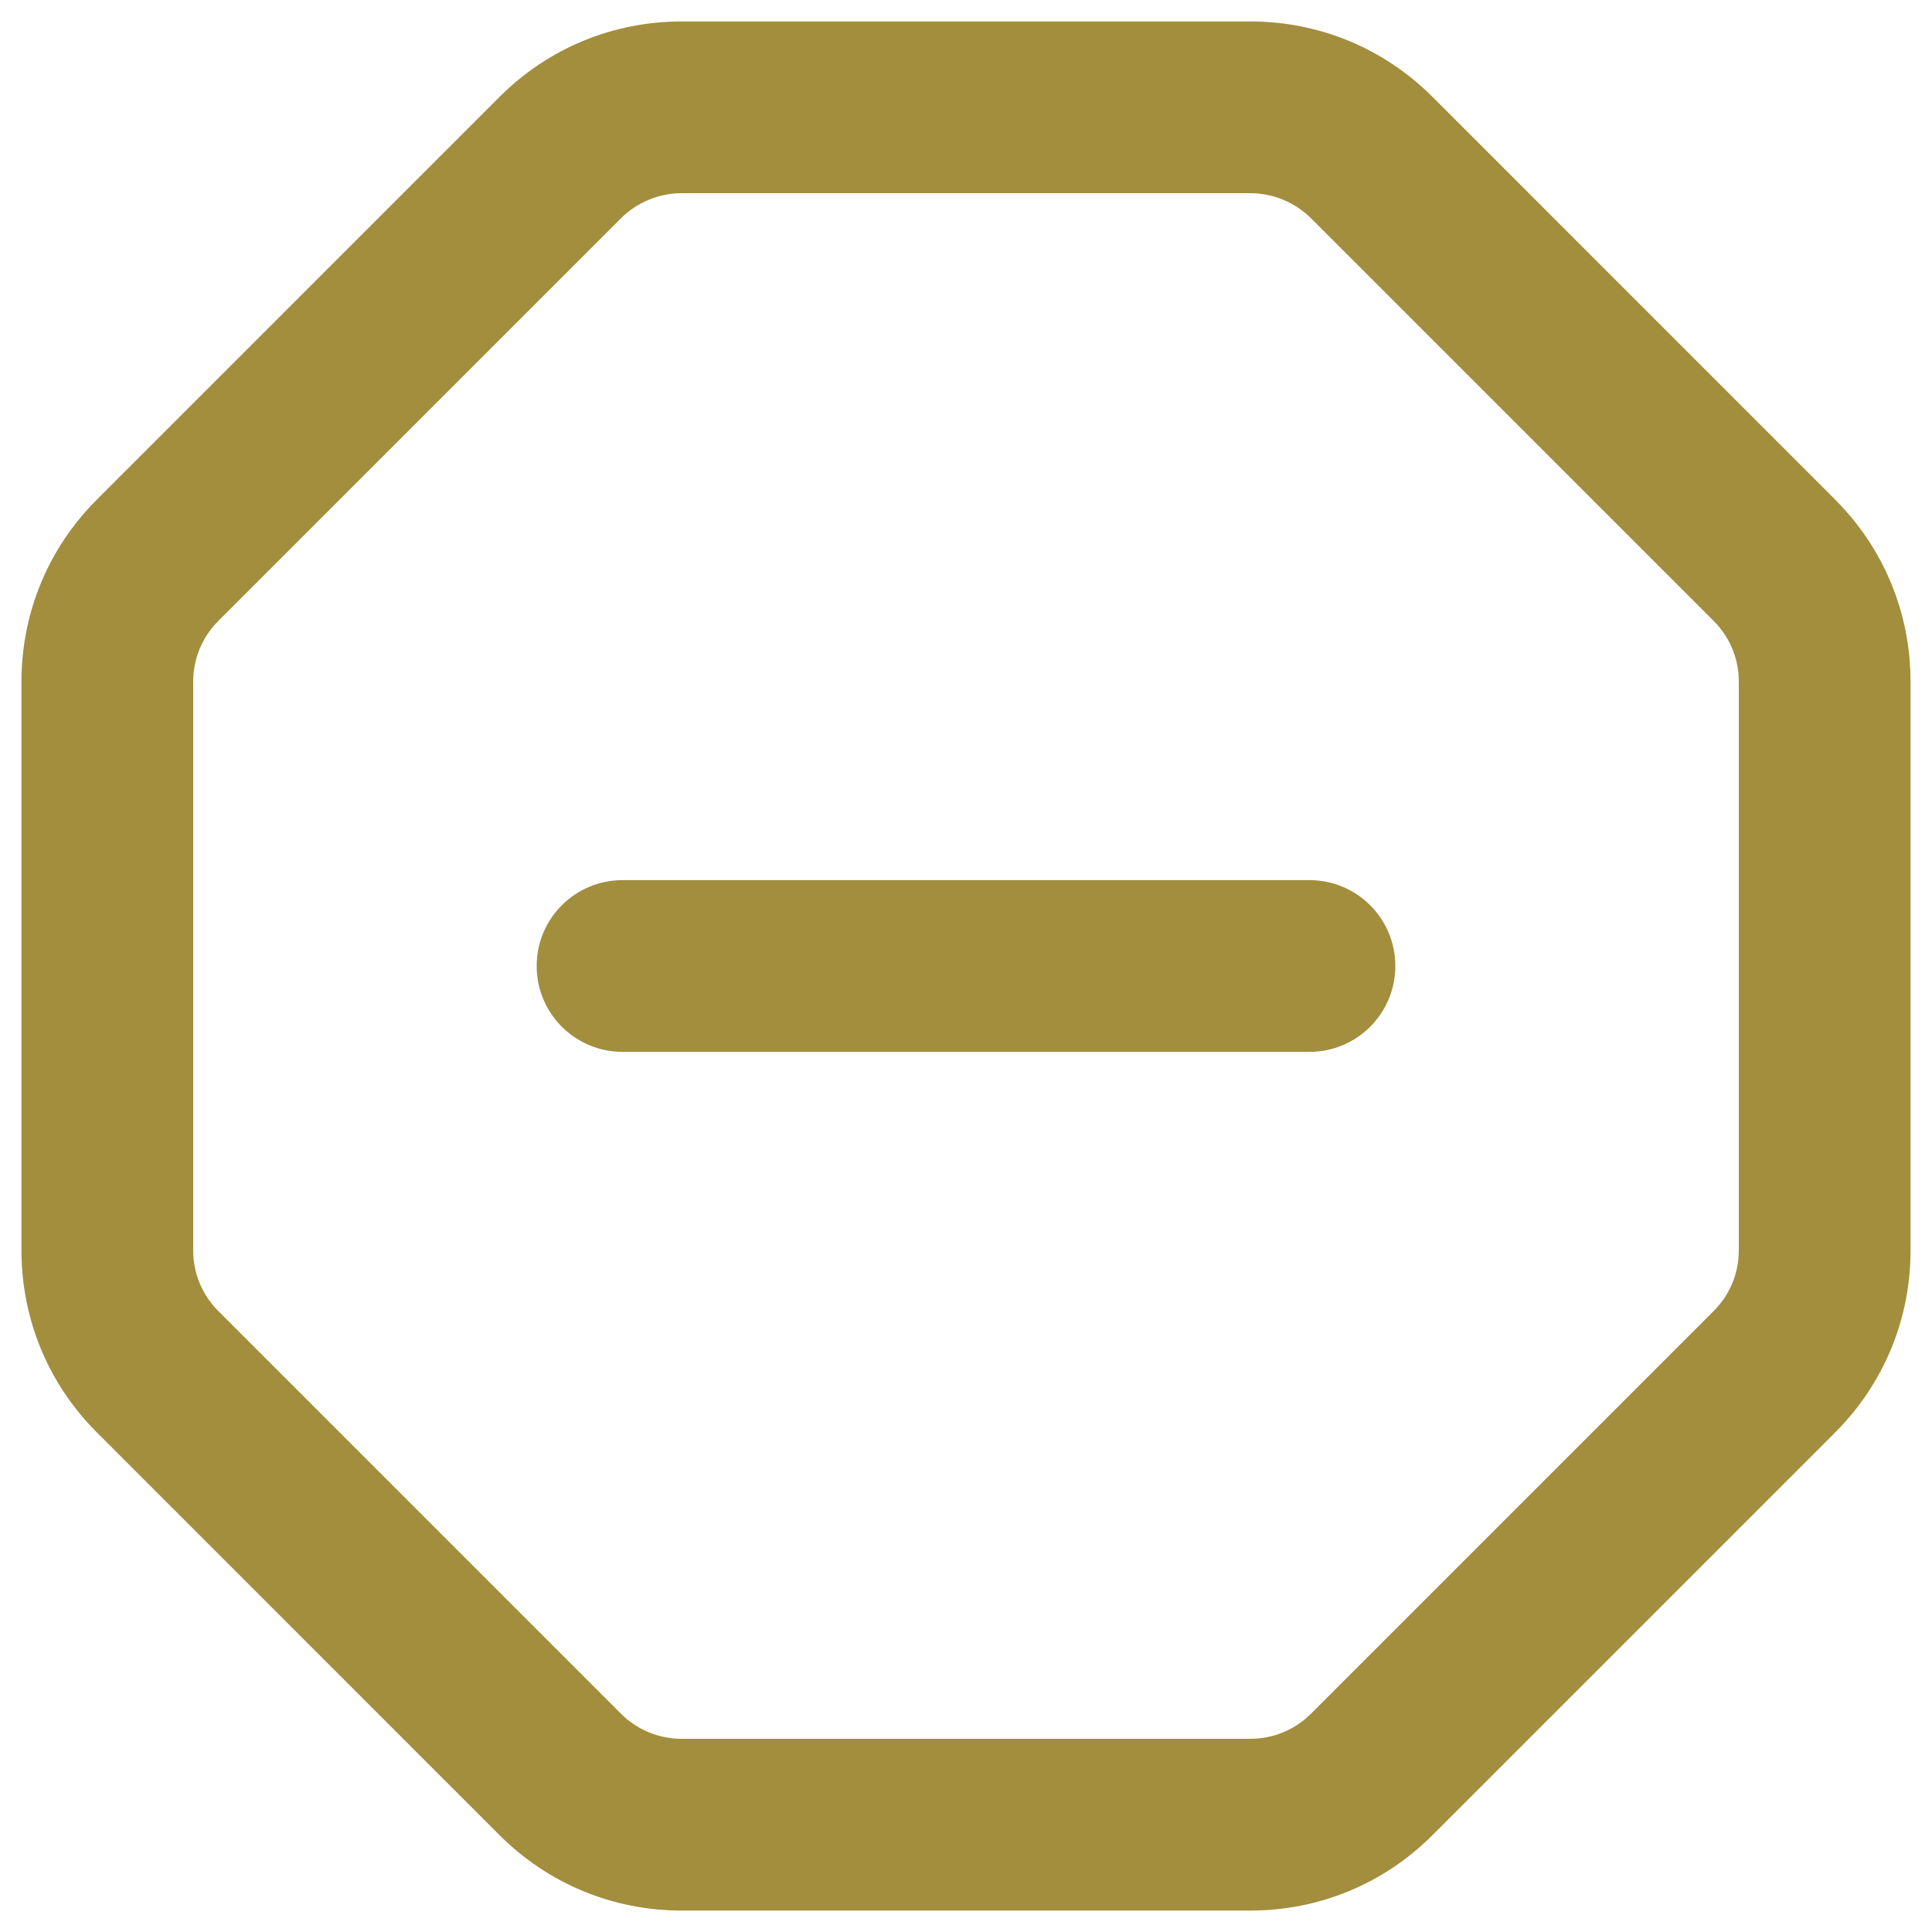
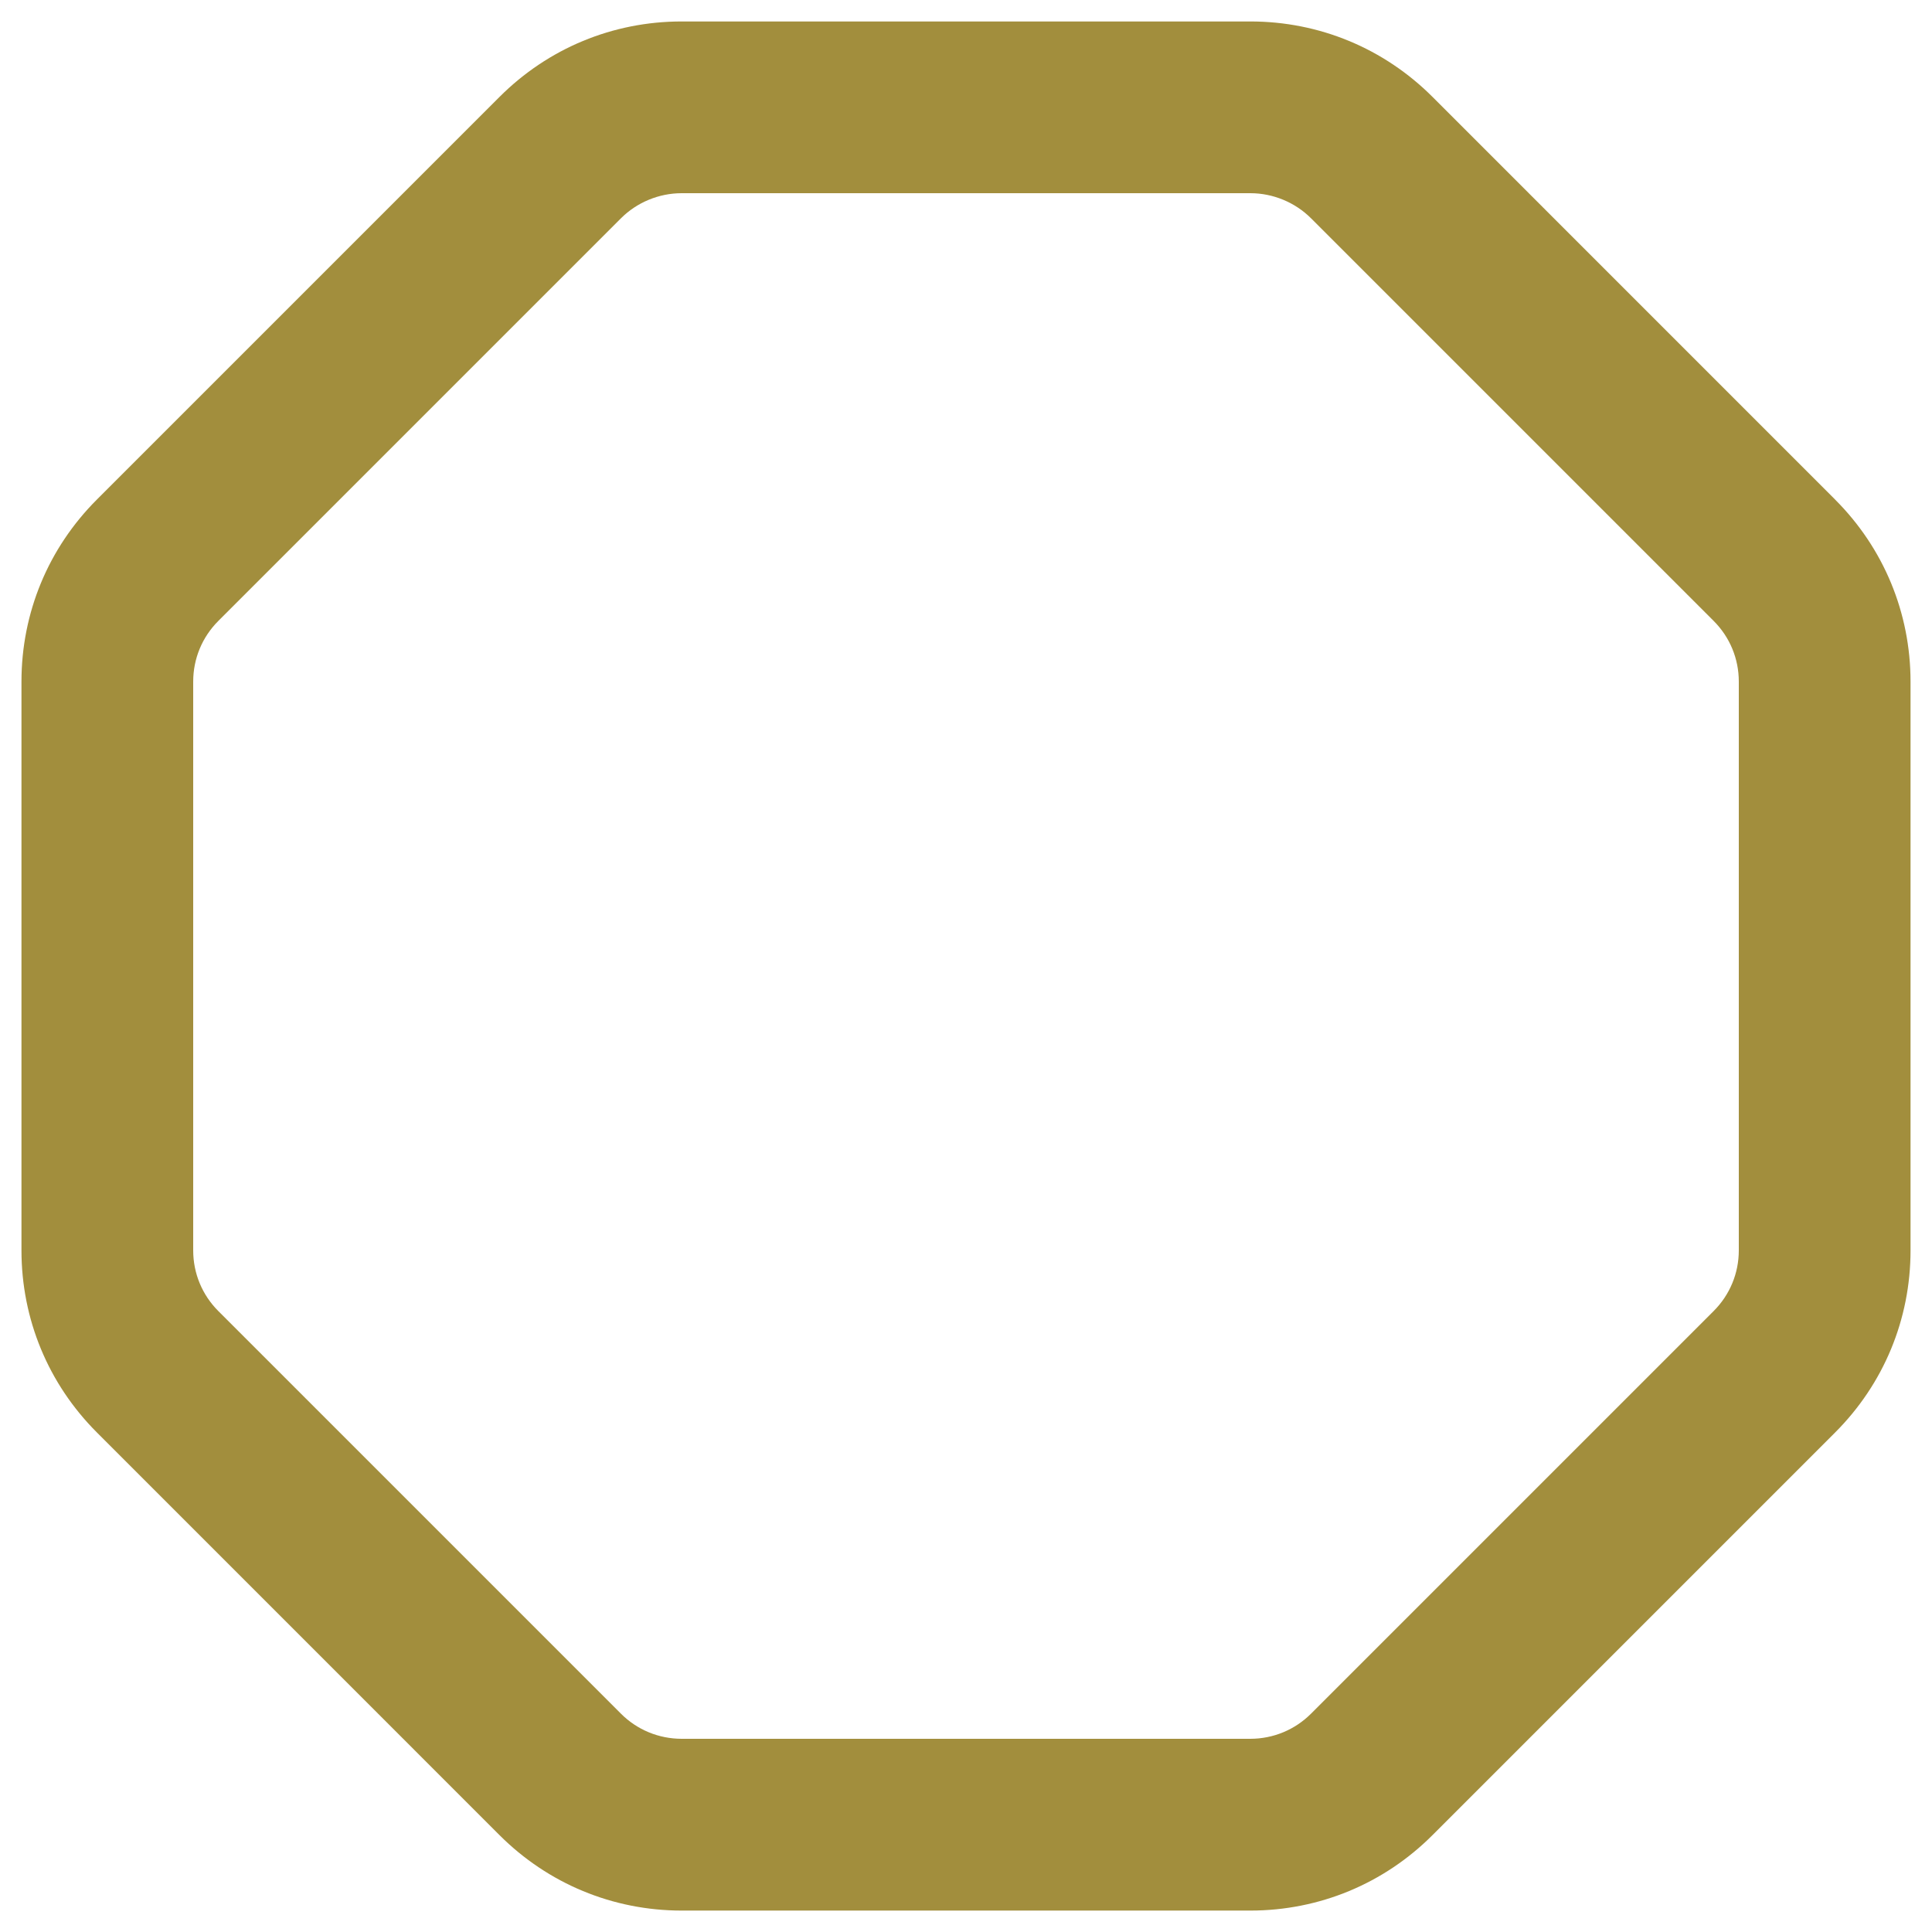
<svg xmlns="http://www.w3.org/2000/svg" id="Layer_1" data-name="Layer 1" viewBox="0 0 45 45">
  <defs>
    <style>
      .cls-1 {
        fill: #a28e3d;
      }
    </style>
  </defs>
  <path class="cls-1" d="M42.742,11.634l-9.375-9.376c-1.134-1.134-2.641-1.758-4.243-1.758h-13.248c-1.603,0-3.109.625-4.242,1.758L2.258,11.634c-1.134,1.133-1.758,2.64-1.758,4.242v13.248c0,1.602.624,3.109,1.758,4.242l9.375,9.376c1.133,1.133,2.64,1.758,4.243,1.759h13.249c1.603-.001,3.109-.625,4.241-1.758l9.376-9.376c1.134-1.133,1.758-2.64,1.758-4.242v-13.248c0-1.602-.624-3.109-1.758-4.242ZM40.5,29.123c0,.534-.208,1.036-.586,1.414l-9.377,9.377c-.377.377-.88.585-1.413.586h-13.247c-.534-.001-1.037-.208-1.415-.586l-9.376-9.376c-.378-.378-.586-.88-.586-1.414v-13.248c0-.534.208-1.036.586-1.414L14.463,5.085c.371-.372.887-.585,1.413-.585h13.248c.526,0,1.042.213,1.414.586l9.376,9.376c.378.378.586.88.586,1.414v13.248Z" />
-   <path class="cls-1" d="M30.5,20.5H14.5c-1.105,0-2,.895-2,2s.895,2,2,2h16c1.105,0,2-.895,2-2s-.895-2-2-2Z" />
</svg>